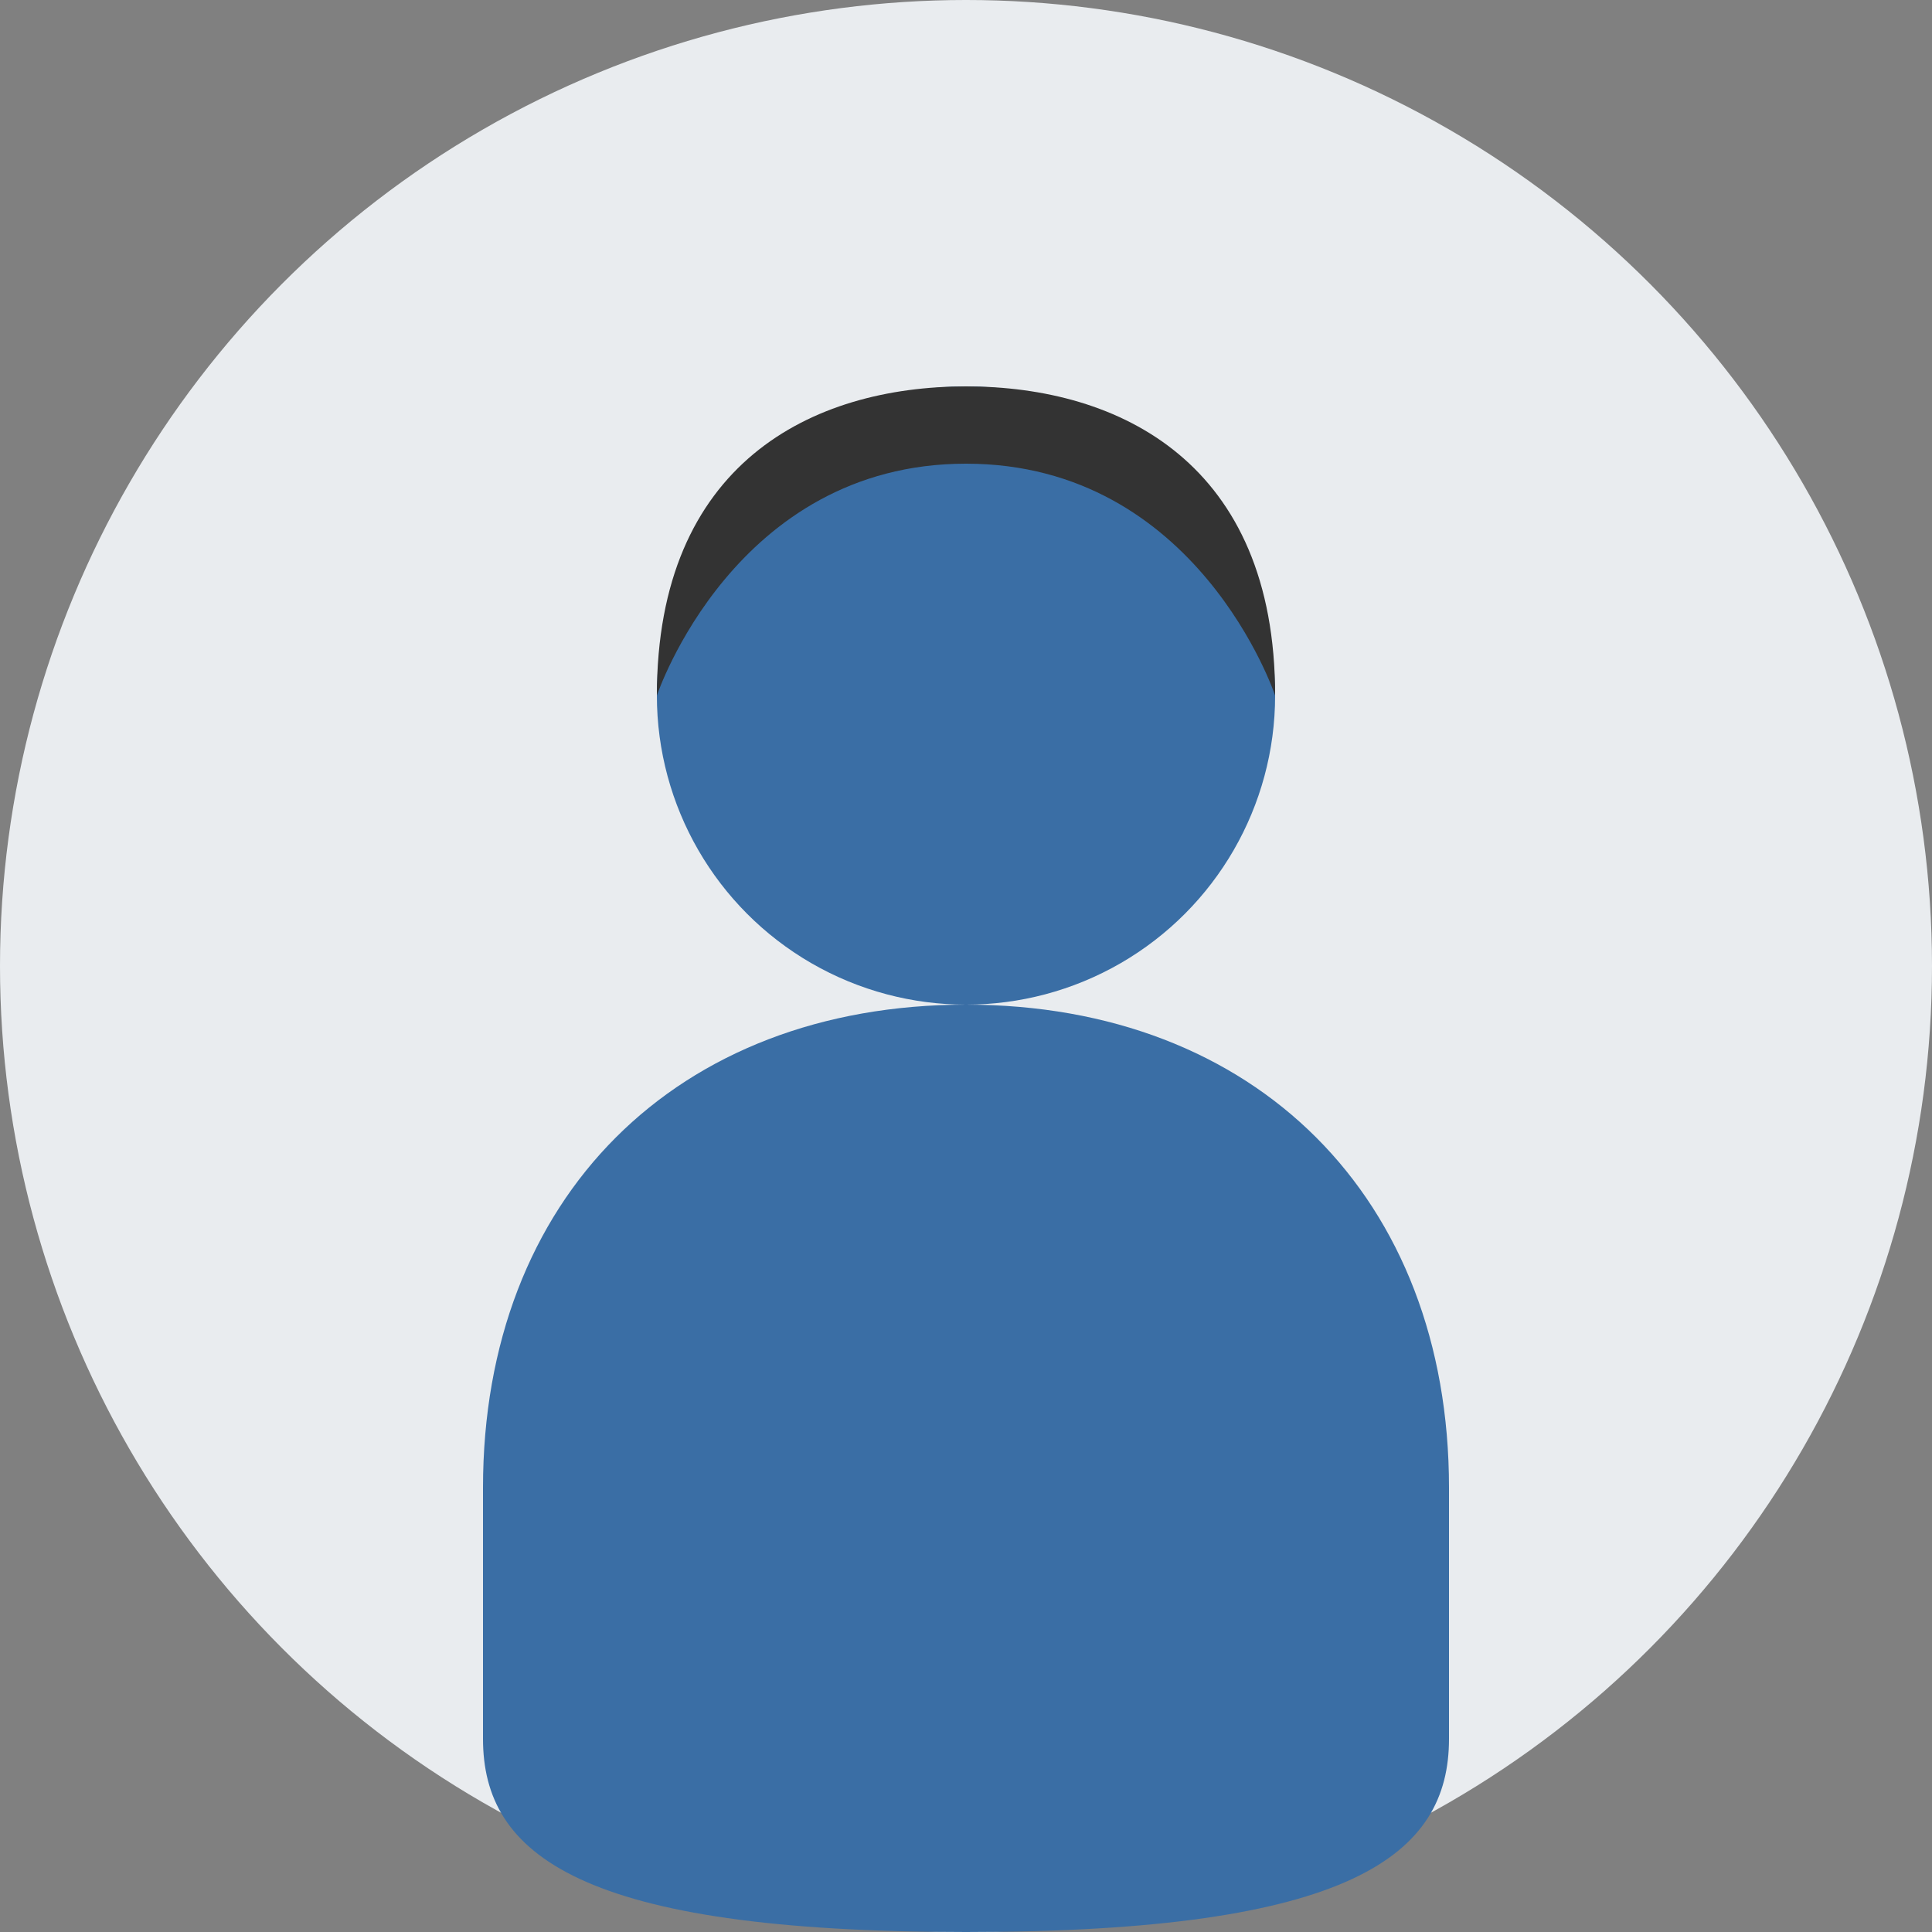
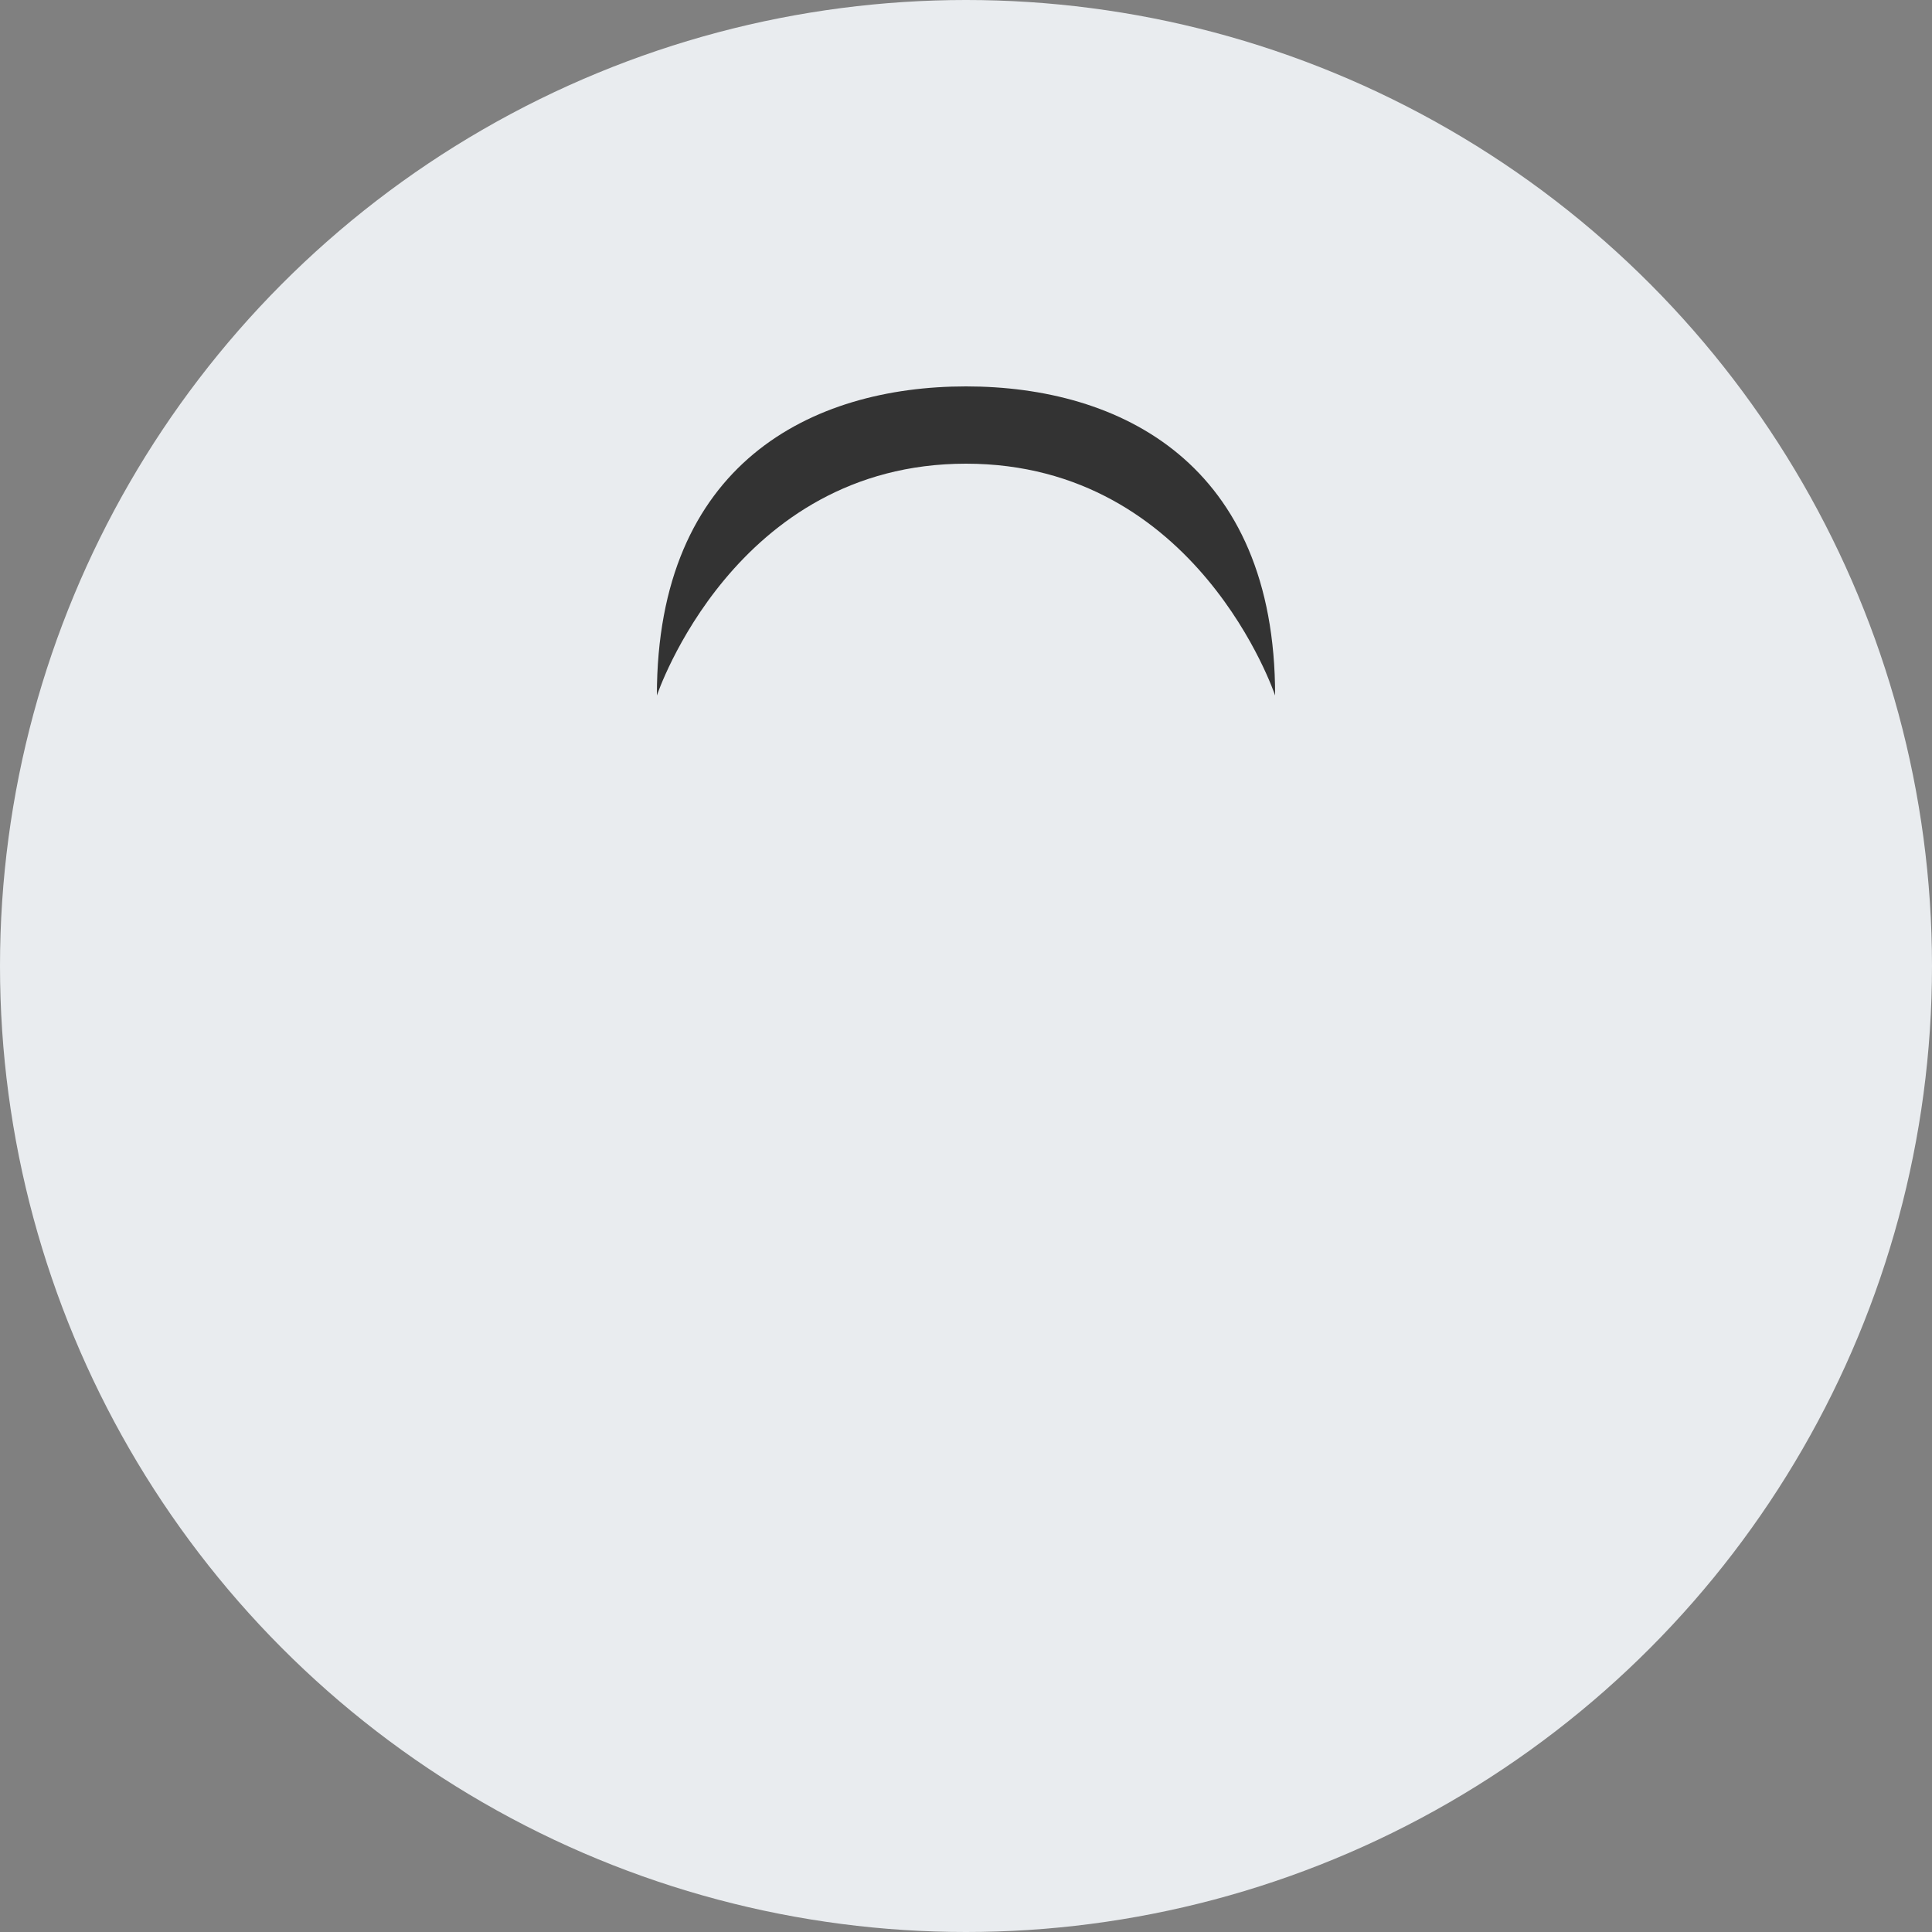
<svg xmlns="http://www.w3.org/2000/svg" viewBox="0 0 100 100" width="100" height="100">
  <rect x="0" y="0" width="100" height="100" fill="#808080" stroke="none" />
  <circle cx="50" cy="50" r="50" fill="#e9ecef" />
-   <circle cx="50" cy="36" r="16" fill="#3a6ea5" />
-   <path d="M50,52 C65,52 75,62 75,77 L75,90 C75,96 70,100 50,100 C30,100 25,96 25,90 L25,77 C25,62 35,52 50,52 Z" fill="#3a6ea5" />
  <path d="M34,36 C34,24 42,20 50,20 C58,20 66,24 66,36 C66,36 62,24 50,24 C38,24 34,36 34,36 Z" fill="#333333" />
</svg>